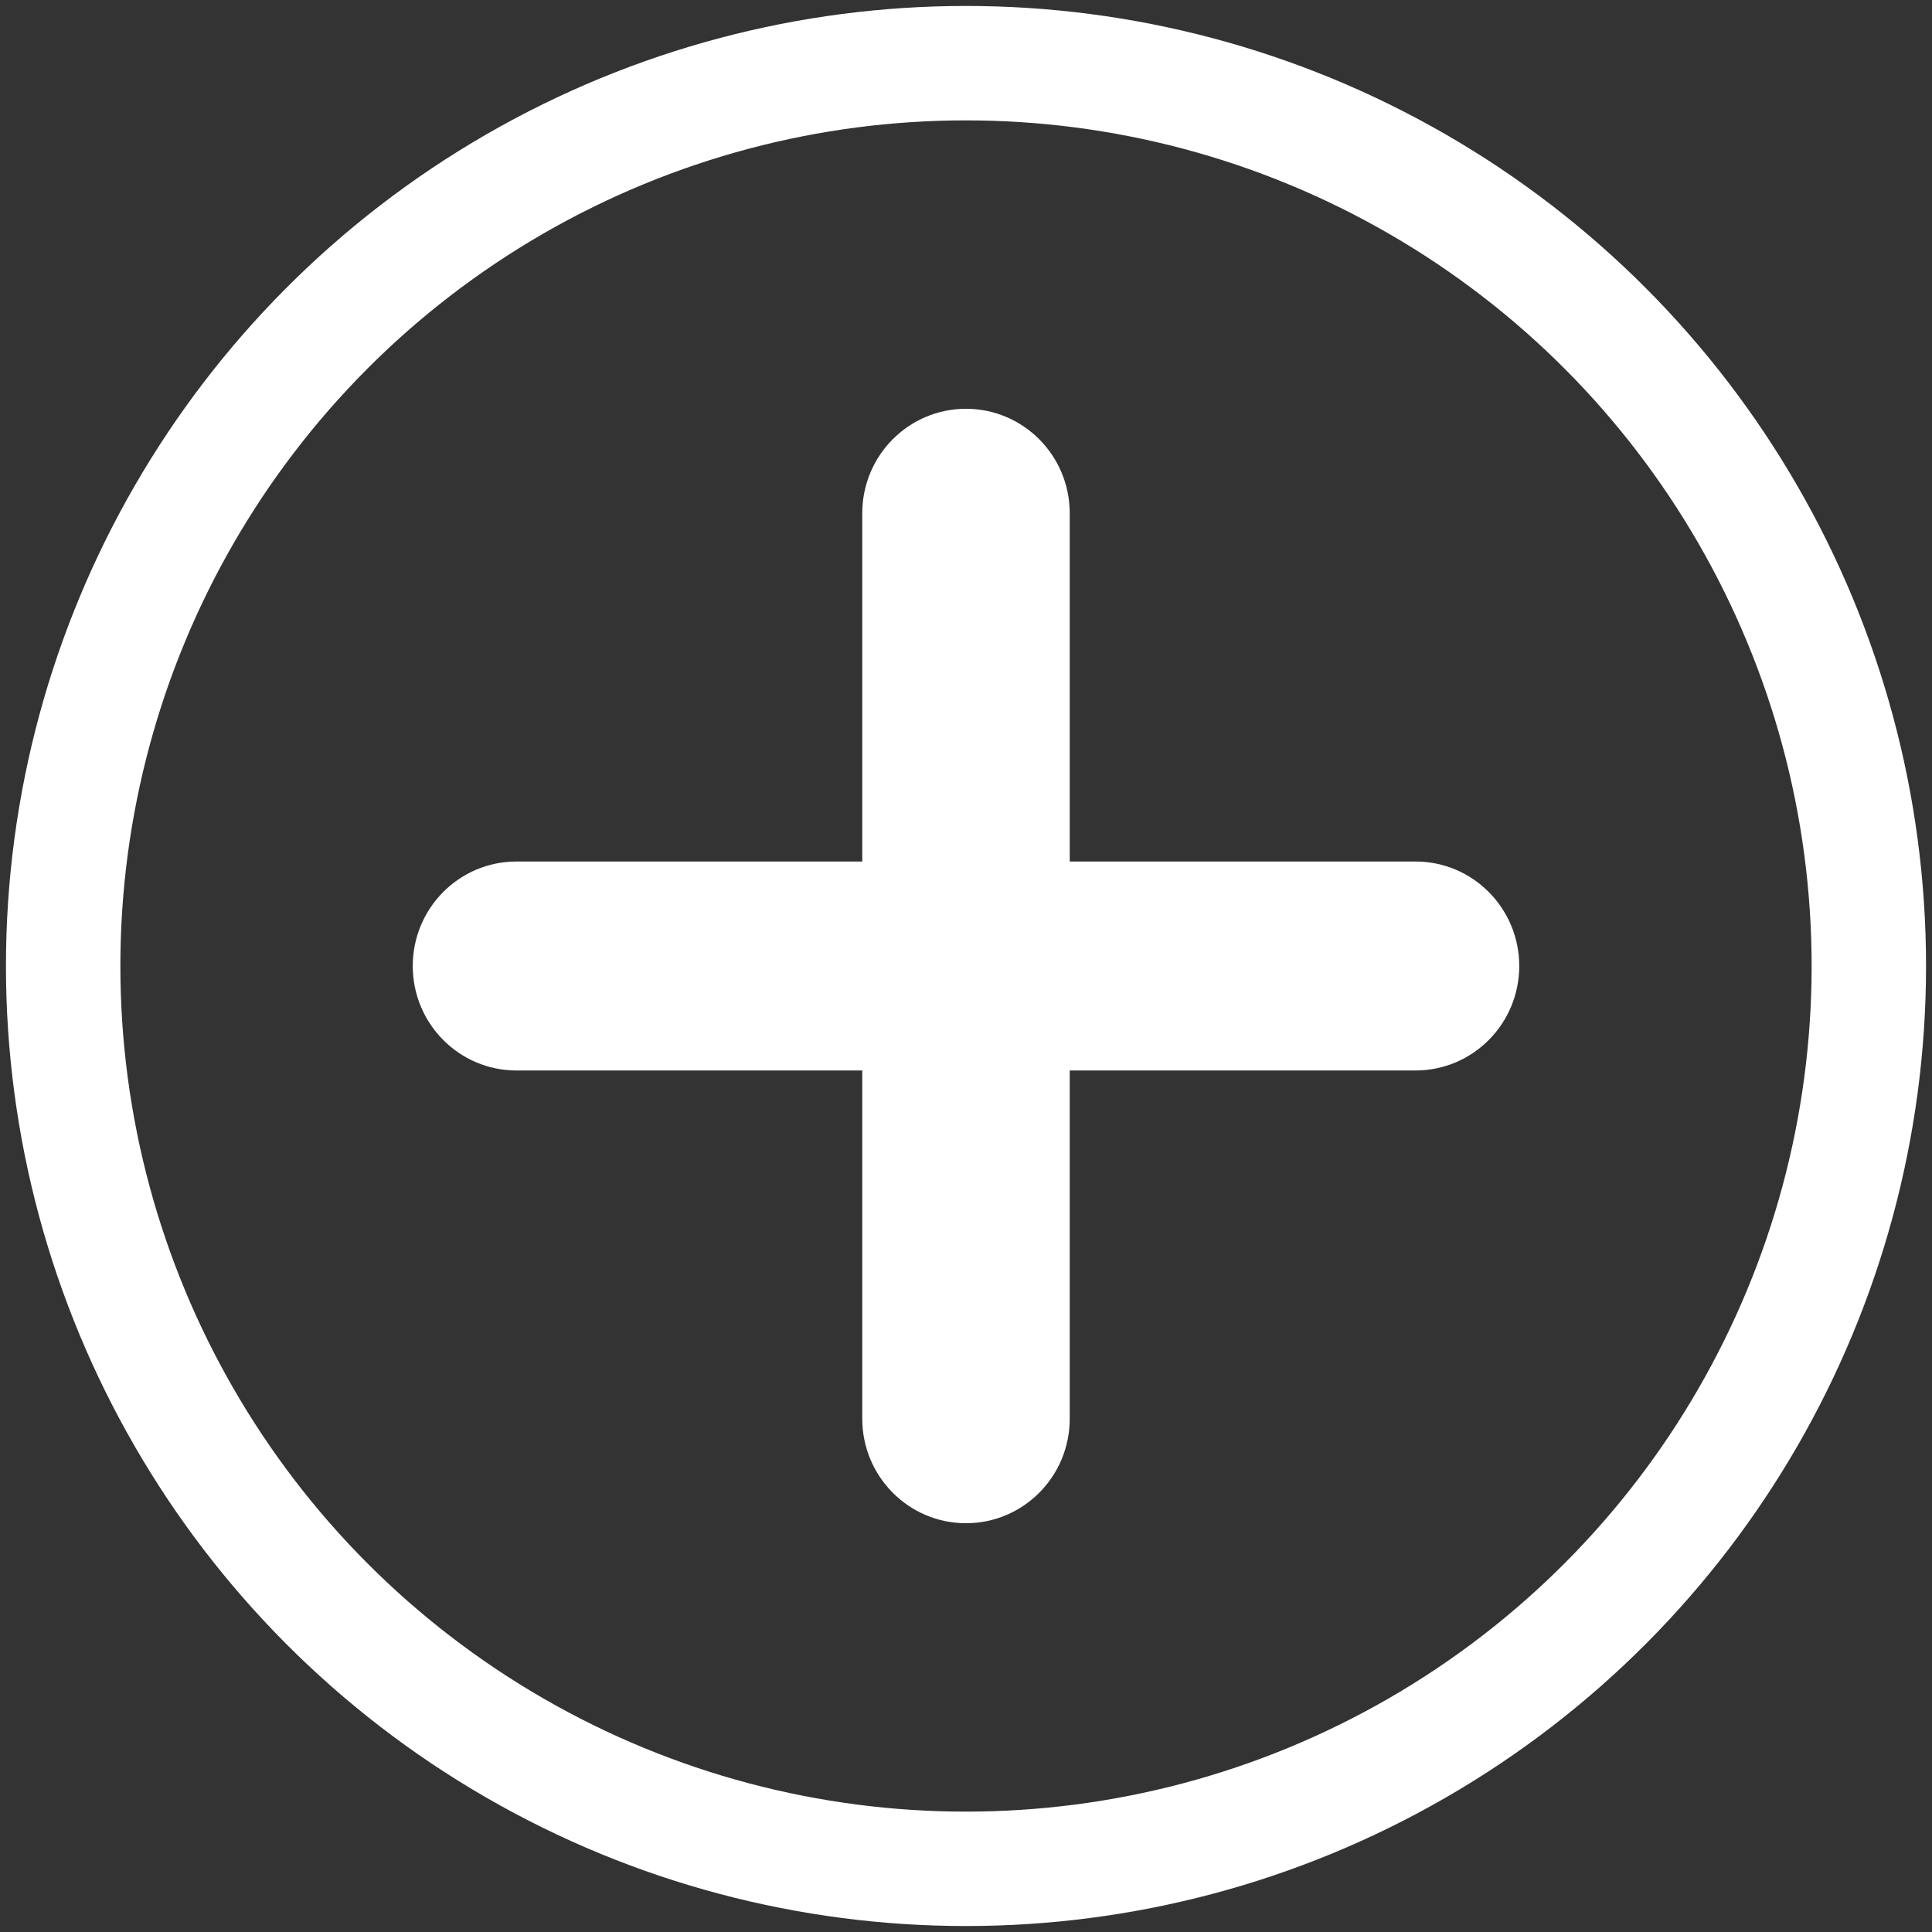
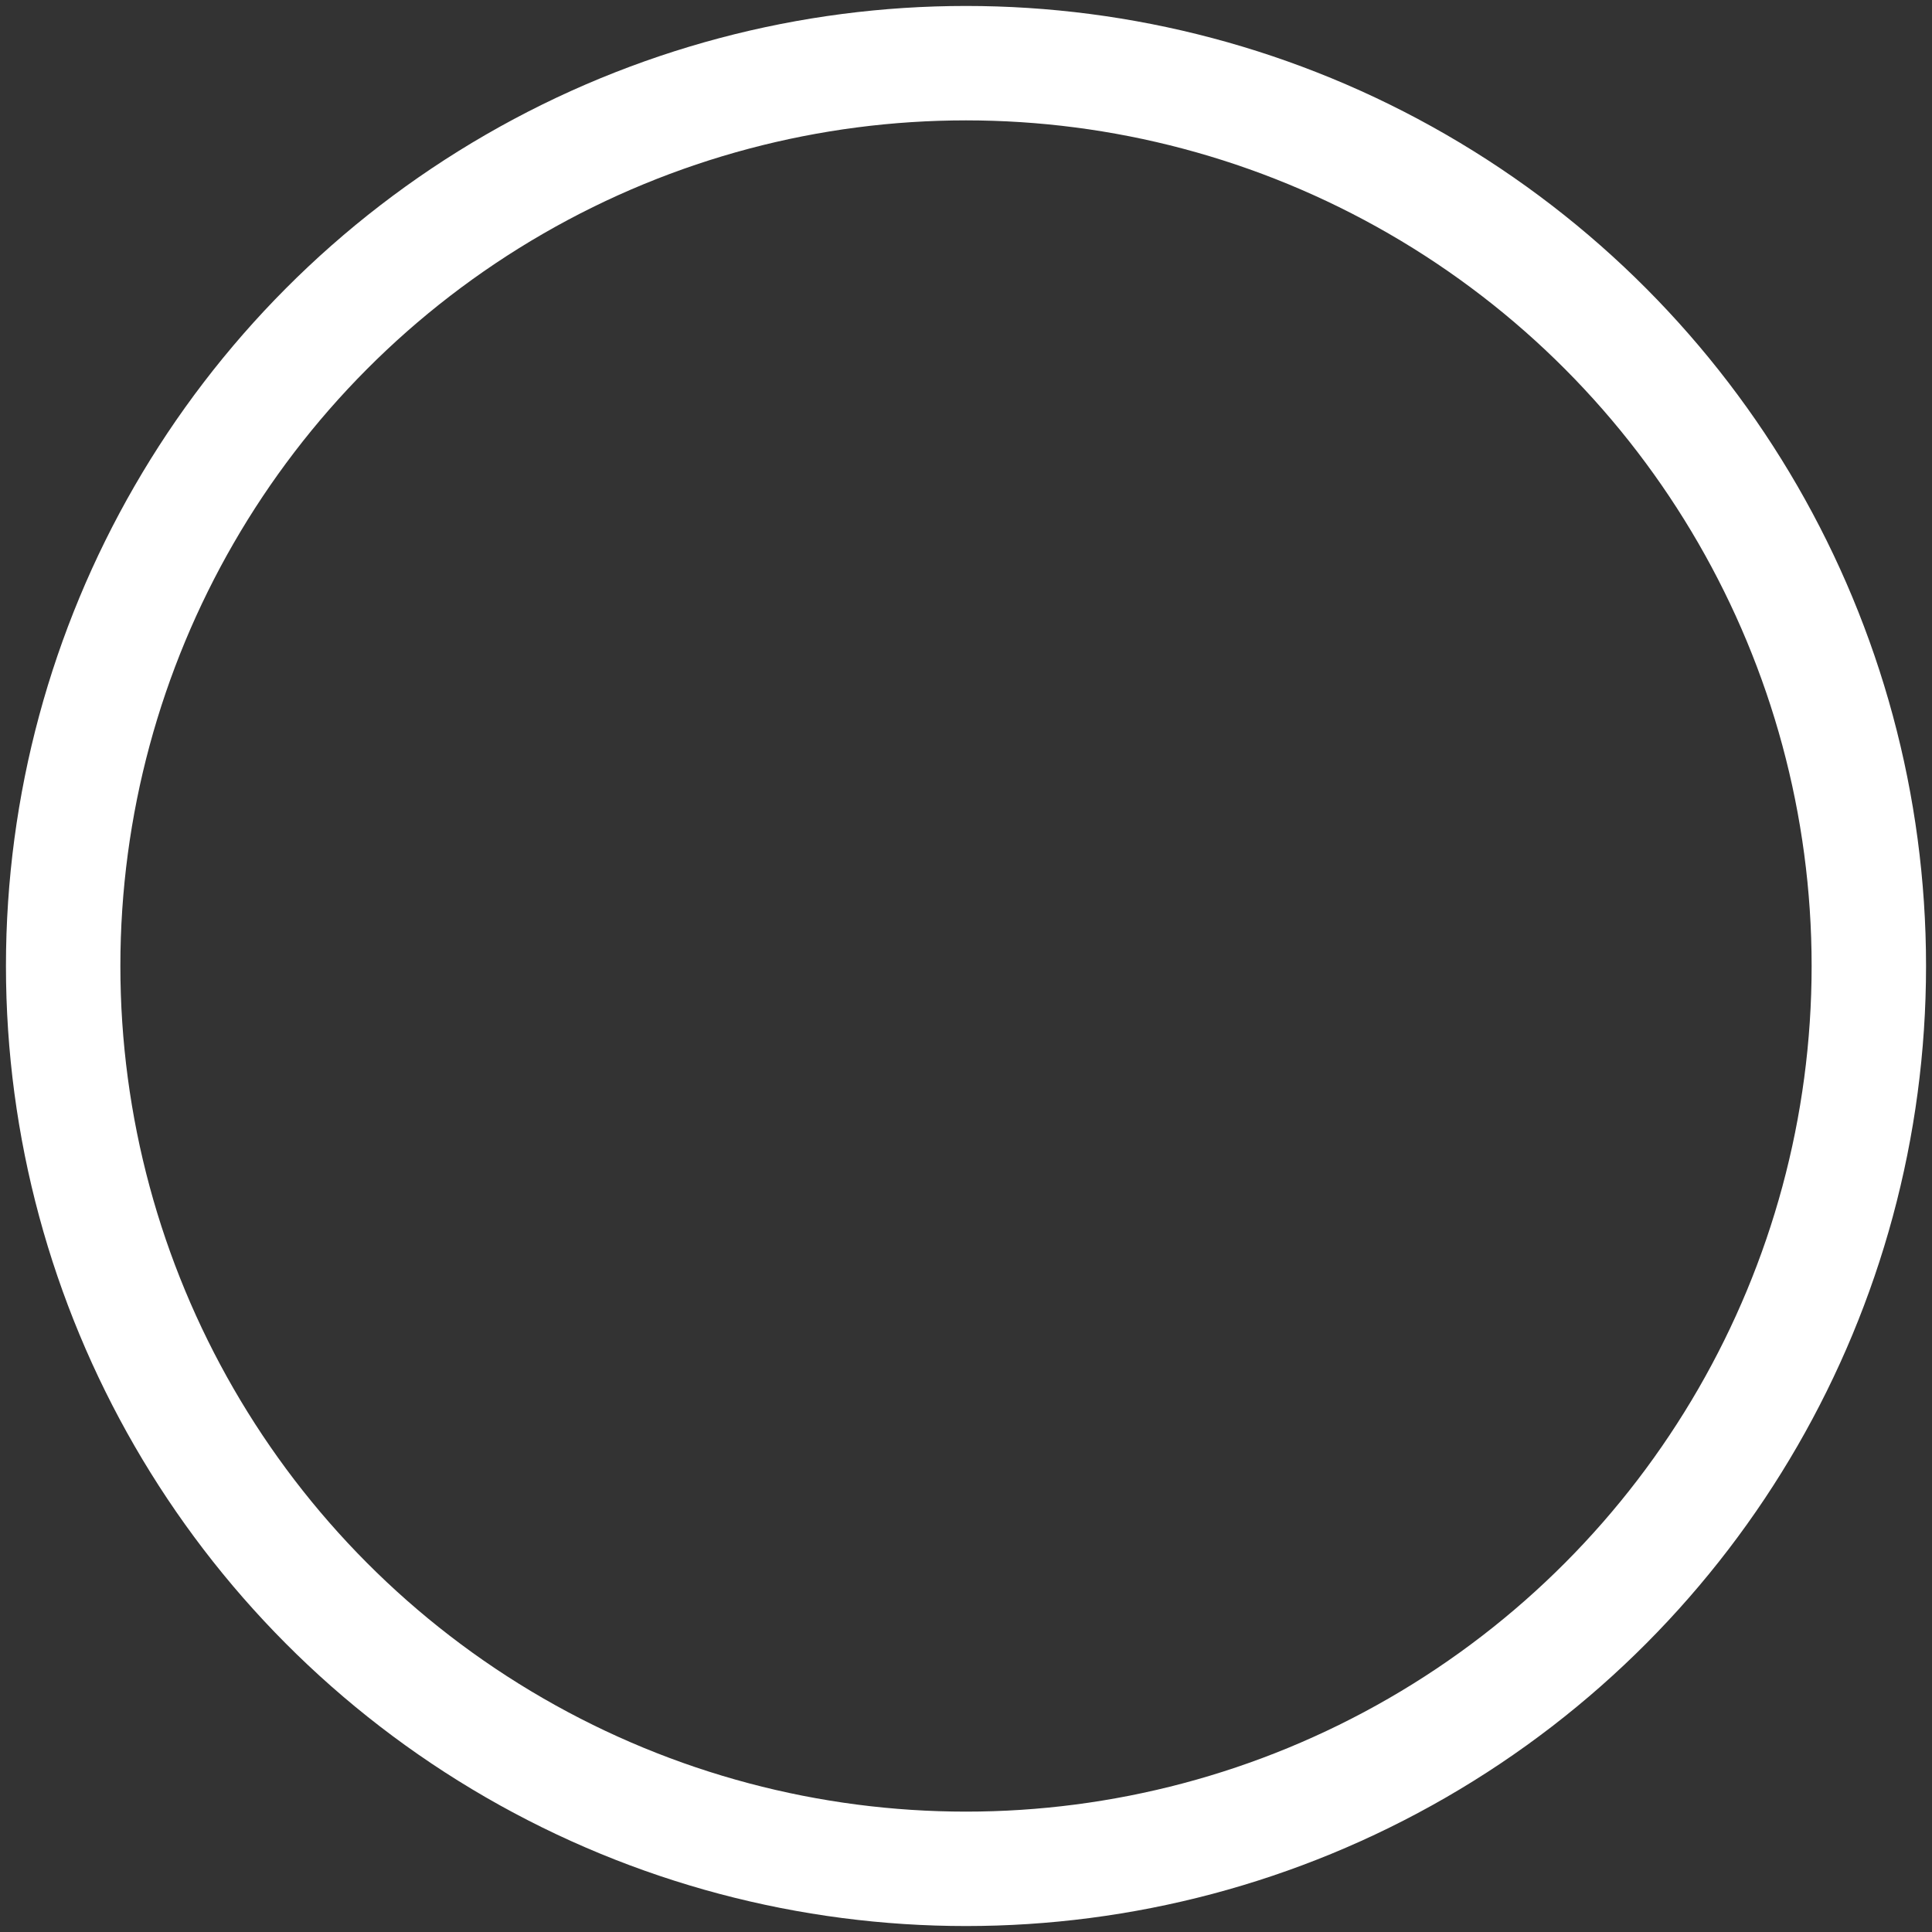
<svg xmlns="http://www.w3.org/2000/svg" xmlns:ns1="http://sodipodi.sourceforge.net/DTD/sodipodi-0.dtd" xmlns:ns2="http://www.inkscape.org/namespaces/inkscape" viewBox="0 0 36 36" version="1.1" id="svg6" ns1:docname="plus_circle.svg" ns2:version="1.1.2 (b8e25be833, 2022-02-05)">
  <rect x="0" y="0" width="36" height="36" fill="#333333" stroke="none" />
  <defs id="defs10" />
  <ns1:namedview id="namedview8" pagecolor="#505050" bordercolor="#ffffff" borderopacity="1" ns2:pageshadow="0" ns2:pageopacity="0" ns2:pagecheckerboard="1" showgrid="false" ns2:zoom="24.25" ns2:cx="18" ns2:cy="18" ns2:window-width="2560" ns2:window-height="1361" ns2:window-x="-9" ns2:window-y="-9" ns2:window-maximized="1" ns2:current-layer="svg6" />
-   <path fill="#31373D" d="M 26.376,16.053 H 19.933 V 9.564 c 0,-1.075 -0.865,-1.947 -1.933,-1.947 -1.068,0 -1.933,0.871 -1.933,1.947 v 6.489 H 9.624 c -1.068,0 -1.933,0.871 -1.933,1.947 0,1.075 0.865,1.947 1.933,1.947 h 6.443 v 6.489 c 0,1.075 0.865,1.947 1.933,1.947 1.068,0 1.933,-0.871 1.933,-1.947 v -6.489 h 6.443 c 1.068,0 1.933,-0.871 1.933,-1.947 0,-1.075 -0.865,-1.947 -1.933,-1.947 z" id="path2-6" style="fill:#ffffff;fill-opacity:1;stroke-width:0.647" />
  <circle style="opacity:1;fill:#000000;fill-opacity:0;stroke:#ffffff;stroke-width:2.132;stroke-linecap:round;stroke-linejoin:round;stroke-miterlimit:4;stroke-dasharray:none;paint-order:stroke fill markers" id="path1167" cx="18" cy="18" r="16.823" />
</svg>